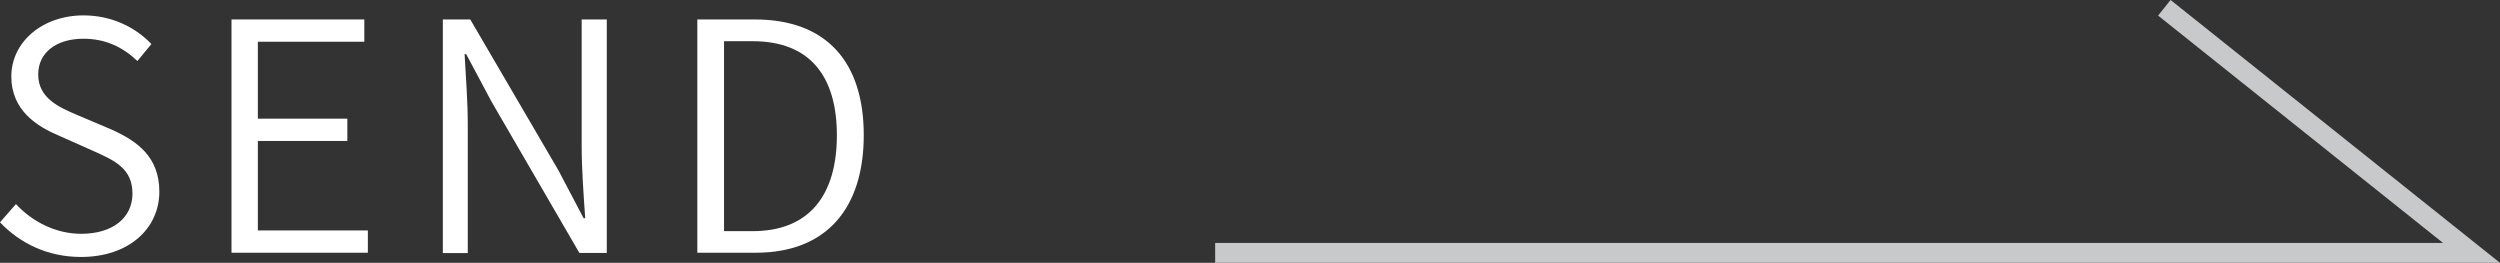
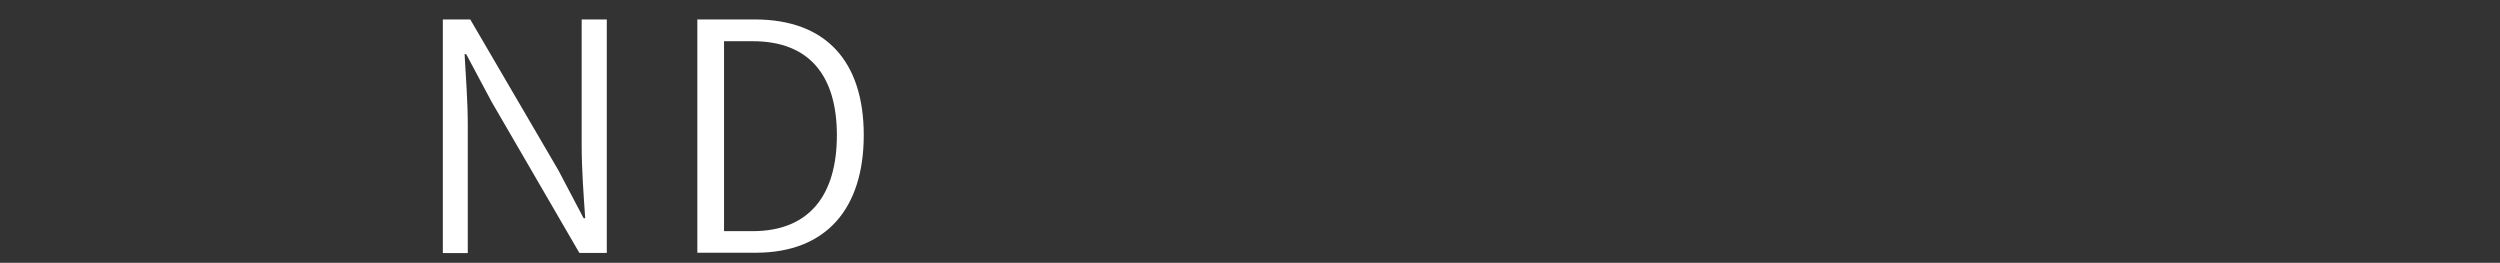
<svg xmlns="http://www.w3.org/2000/svg" id="_圖層_2" data-name="圖層 2" width="141.36" height="14.86" viewBox="0 0 141.36 14.86">
  <rect x="0" y="0" width="141.36" height="14.86" fill="#333333" stroke="none" />
  <g id="_圖層_1-2" data-name="圖層 1">
    <g>
-       <path d="M0,12.57l.9-1.03c.96,1.03,2.29,1.68,3.69,1.68,1.8,0,2.9-.92,2.9-2.27,0-1.42-.99-1.87-2.25-2.43l-1.91-.85c-1.23-.52-2.69-1.42-2.69-3.35S2.38,.87,4.72,.87c1.59,0,2.94,.67,3.84,1.62l-.79,.96c-.81-.77-1.78-1.26-3.05-1.26-1.53,0-2.56,.78-2.56,2.02,0,1.35,1.19,1.86,2.2,2.29l1.91,.81c1.51,.67,2.74,1.57,2.74,3.53,0,2.07-1.71,3.69-4.43,3.69-1.87,0-3.44-.76-4.58-1.96Z" style="fill: #fff;" />
-       <path d="M13.09,1.1h7.51v1.26h-6.02V6.71h5.06v1.26h-5.06v5.06h6.22v1.26h-7.71V1.1Z" style="fill: #fff;" />
      <path d="M25.06,1.1h1.53l4.99,8.54,1.42,2.7h.09c-.09-1.32-.2-2.76-.2-4.11V1.1h1.42V14.3h-1.55l-4.96-8.54-1.44-2.7h-.09c.07,1.32,.18,2.65,.18,4.02v7.23h-1.41V1.1Z" style="fill: #fff;" />
      <path d="M39.44,1.1h3.24c4.05,0,6.16,2.4,6.16,6.54s-2.11,6.65-6.11,6.65h-3.3V1.1Zm3.12,11.97c3.21,0,4.76-2.05,4.76-5.42s-1.55-5.32-4.76-5.32h-1.62V13.07h1.62Z" style="fill: #fff;" />
    </g>
-     <polyline points="68.71 14.3 139.75 14.3 122.38 .44" style="fill: none; stroke: #c8c9ca; stroke-miterlimit: 10; stroke-width: 1.13px;" />
  </g>
</svg>